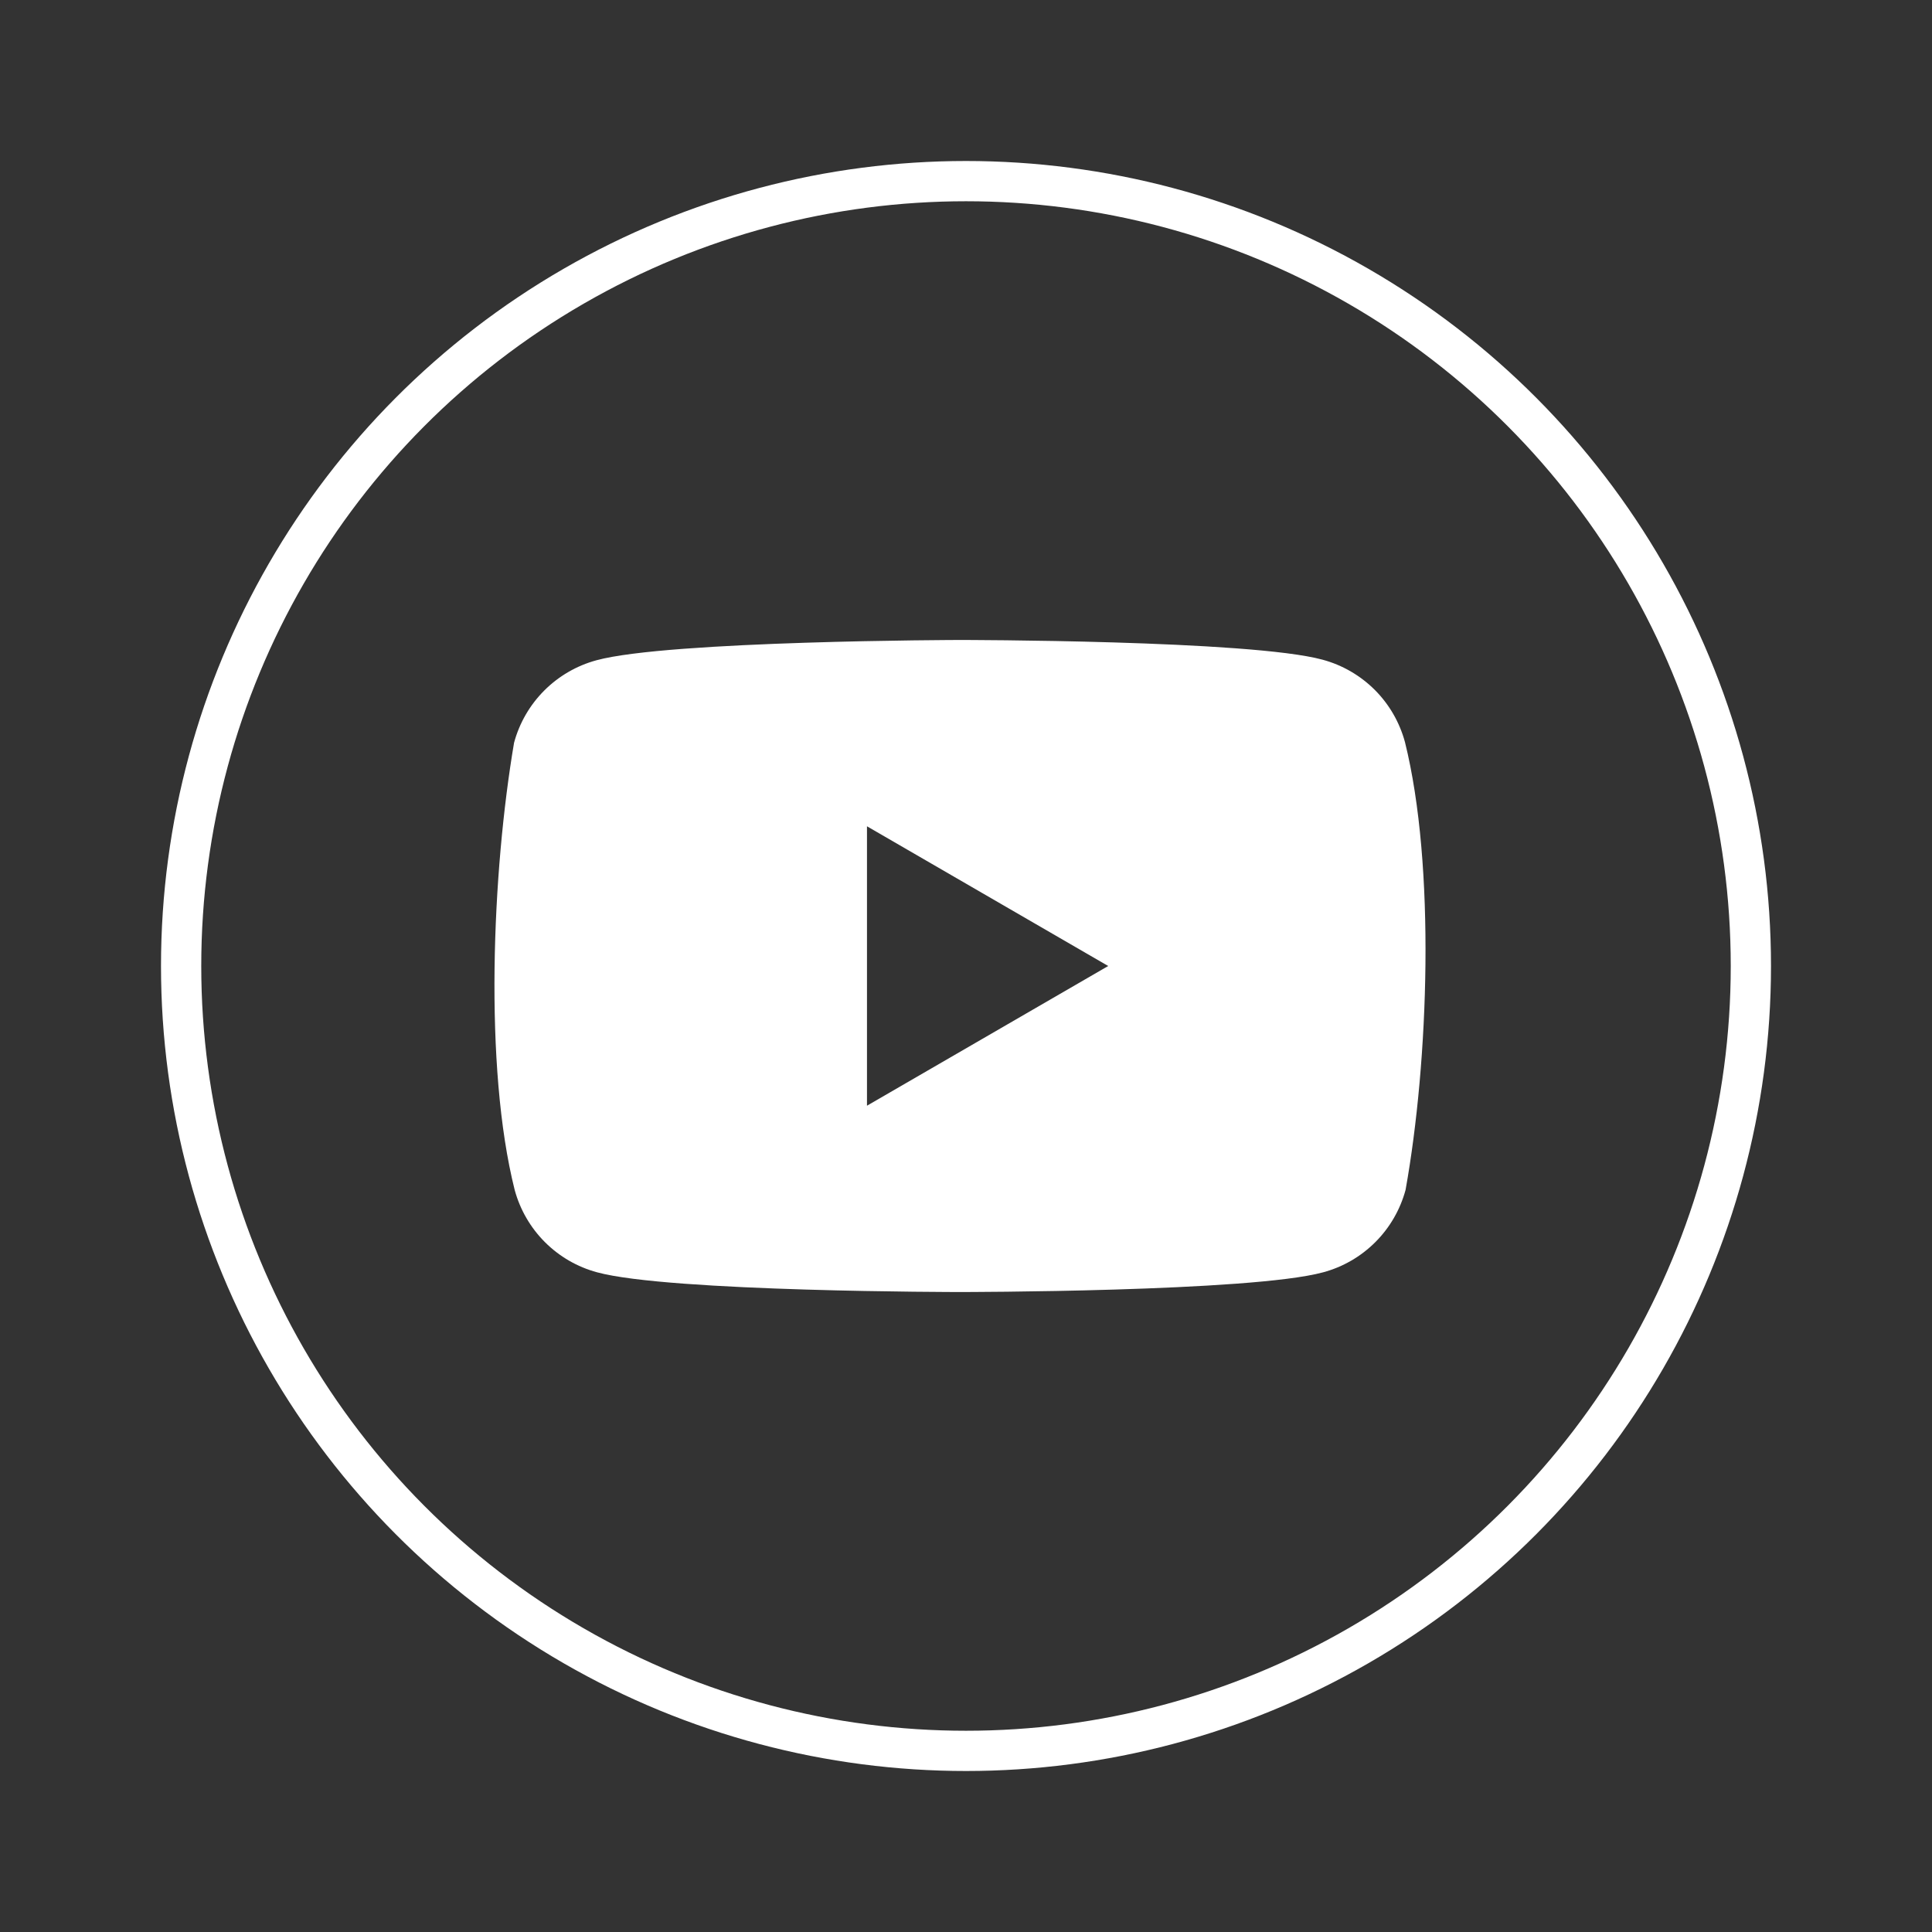
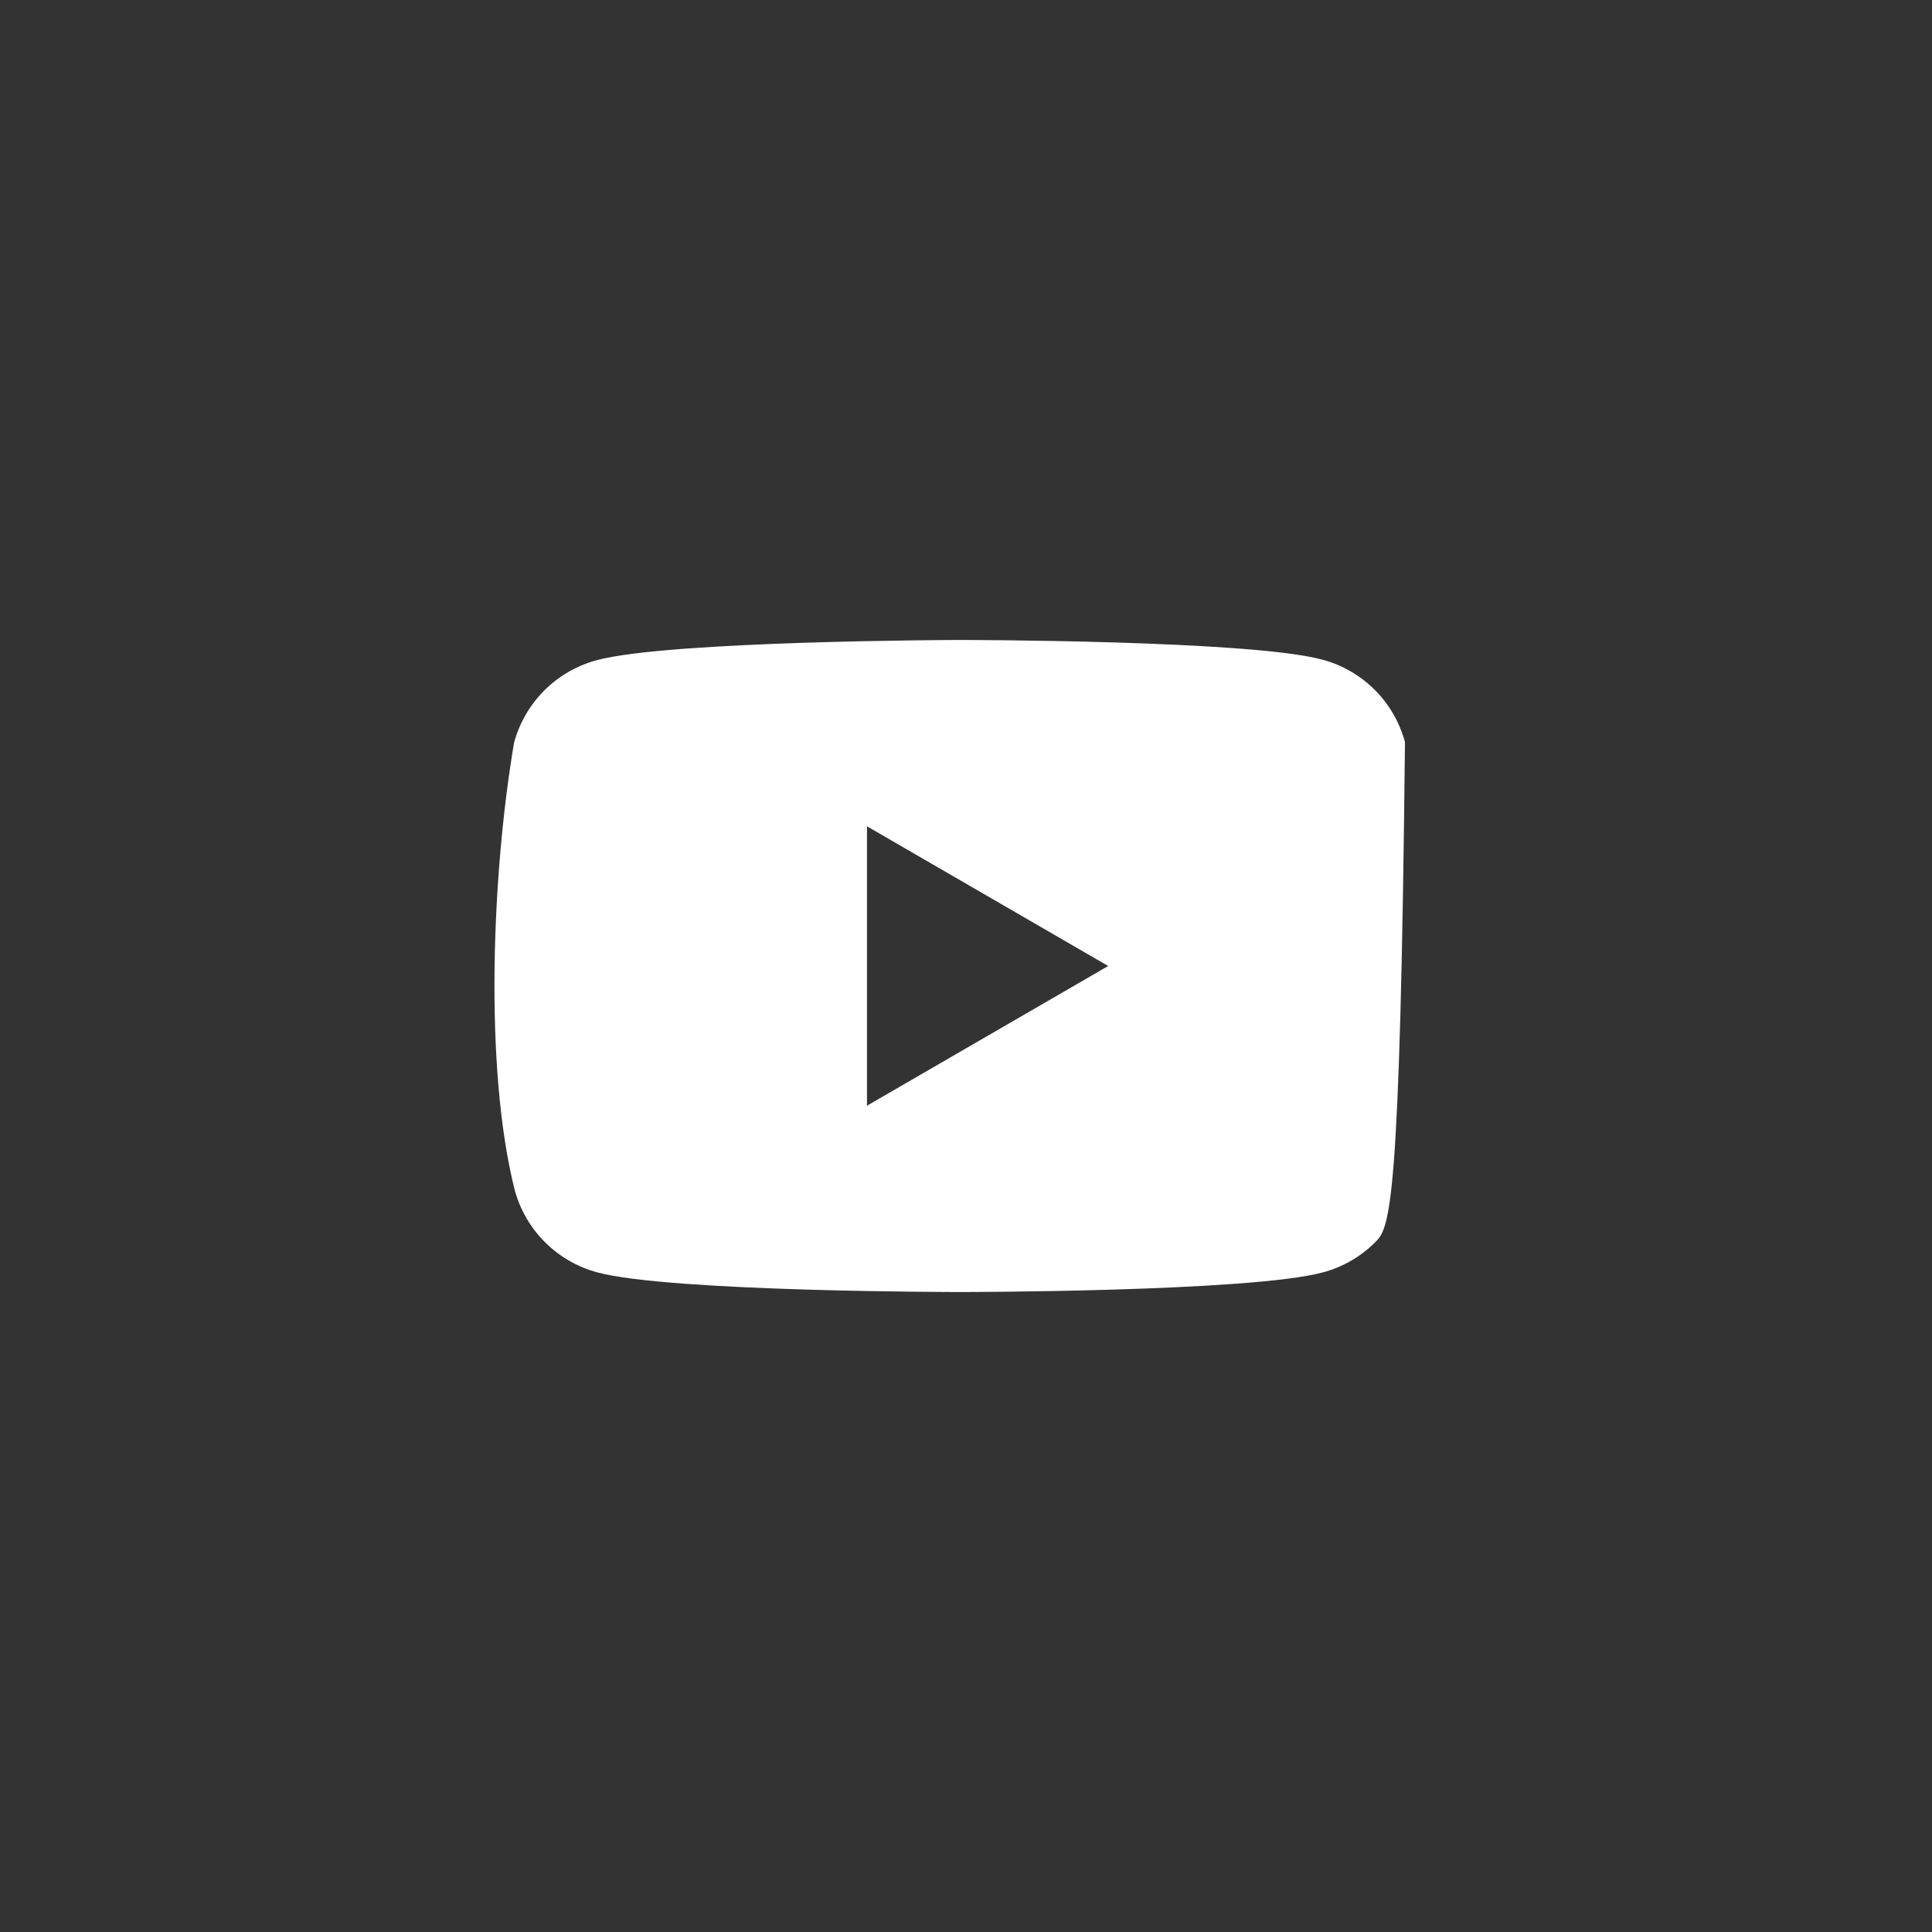
<svg xmlns="http://www.w3.org/2000/svg" width="48" height="48" viewBox="0 0 48 48" fill="none">
  <rect x="0" y="0" width="48" height="48" fill="#333333" stroke="none" />
-   <circle cx="24" cy="24" r="19.5" stroke="white" />
-   <path fill-rule="evenodd" clip-rule="evenodd" d="M34.156 17.14C34.515 17.499 34.773 17.947 34.906 18.437C35.67 21.512 35.494 26.369 34.921 29.563C34.788 30.053 34.53 30.5 34.17 30.86C33.811 31.219 33.364 31.478 32.874 31.61C31.079 32.1 23.854 32.1 23.854 32.1C23.854 32.1 16.629 32.1 14.834 31.61C14.344 31.478 13.897 31.219 13.538 30.86C13.178 30.5 12.92 30.053 12.787 29.563C12.018 26.501 12.229 21.641 12.772 18.452C12.905 17.961 13.164 17.514 13.523 17.155C13.882 16.796 14.329 16.537 14.819 16.404C16.614 15.915 23.839 15.9 23.839 15.9C23.839 15.9 31.064 15.9 32.859 16.39C33.349 16.522 33.796 16.781 34.156 17.14ZM27.533 24L21.54 27.471V20.529L27.533 24Z" fill="white" />
+   <path fill-rule="evenodd" clip-rule="evenodd" d="M34.156 17.14C34.515 17.499 34.773 17.947 34.906 18.437C34.788 30.053 34.53 30.5 34.17 30.86C33.811 31.219 33.364 31.478 32.874 31.61C31.079 32.1 23.854 32.1 23.854 32.1C23.854 32.1 16.629 32.1 14.834 31.61C14.344 31.478 13.897 31.219 13.538 30.86C13.178 30.5 12.92 30.053 12.787 29.563C12.018 26.501 12.229 21.641 12.772 18.452C12.905 17.961 13.164 17.514 13.523 17.155C13.882 16.796 14.329 16.537 14.819 16.404C16.614 15.915 23.839 15.9 23.839 15.9C23.839 15.9 31.064 15.9 32.859 16.39C33.349 16.522 33.796 16.781 34.156 17.14ZM27.533 24L21.54 27.471V20.529L27.533 24Z" fill="white" />
</svg>